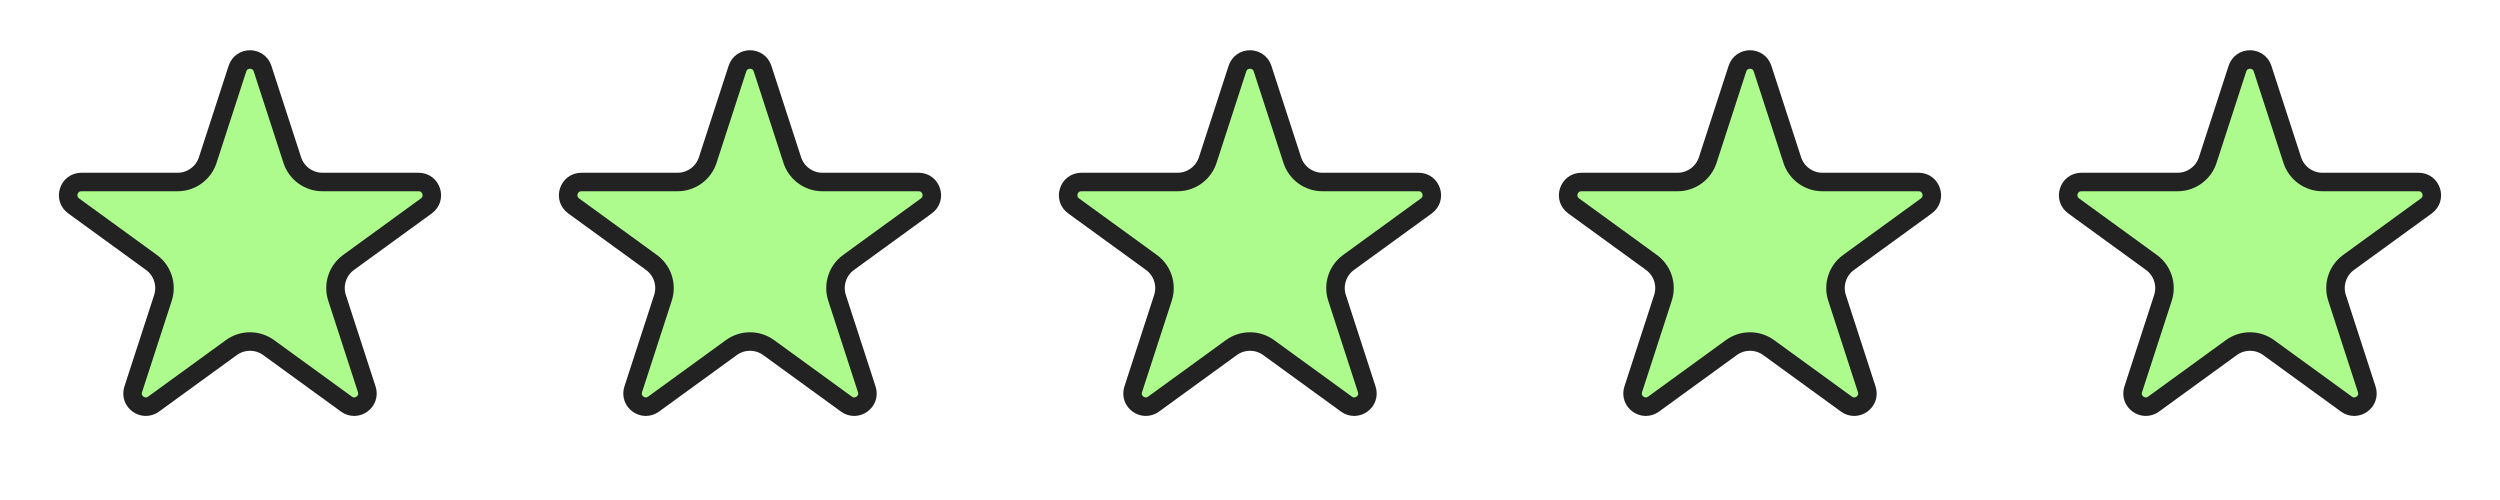
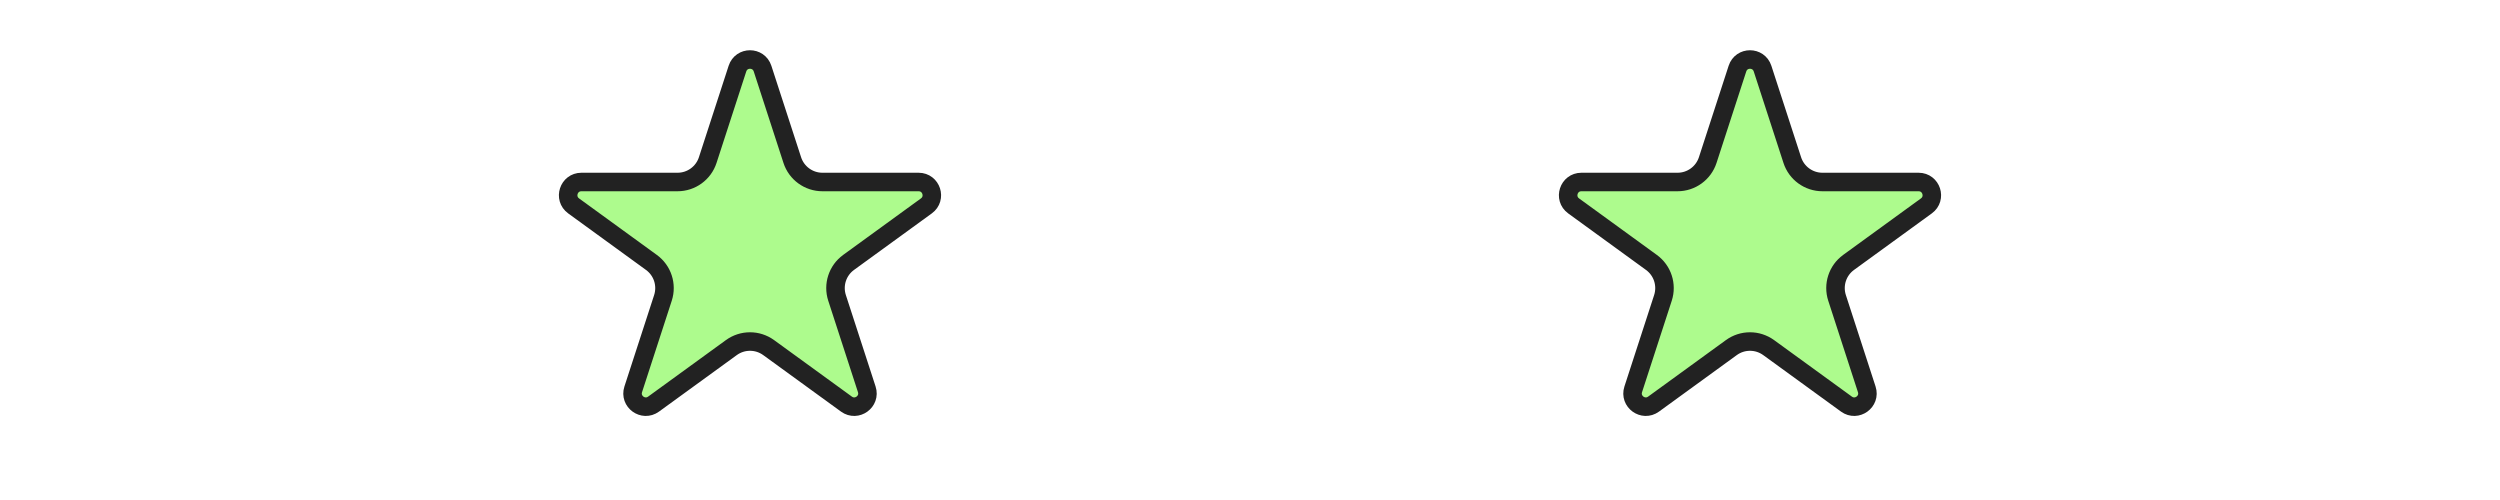
<svg xmlns="http://www.w3.org/2000/svg" width="135" height="27" viewBox="0 0 135 27" fill="none">
-   <path d="M14.178 3.706L15.783 8.644C16.012 9.35 16.67 9.828 17.413 9.828H22.605C23.296 9.828 23.583 10.713 23.024 11.119L18.823 14.171C18.223 14.607 17.972 15.38 18.201 16.086L19.806 21.025C20.019 21.682 19.267 22.228 18.708 21.822L14.507 18.77C13.907 18.334 13.093 18.334 12.493 18.77L8.292 21.822C7.733 22.228 6.981 21.682 7.194 21.025L8.799 16.086C9.028 15.38 8.777 14.607 8.177 14.171L3.976 11.119C3.417 10.713 3.704 9.828 4.395 9.828H9.588C10.33 9.828 10.988 9.35 11.217 8.644L12.822 3.706C13.035 3.049 13.965 3.049 14.178 3.706Z" fill="#ADFB8D" stroke="#222222" />
  <path d="M41.178 3.706L42.783 8.644C43.012 9.35 43.67 9.828 44.412 9.828H49.605C50.296 9.828 50.583 10.713 50.024 11.119L45.823 14.171C45.223 14.607 44.972 15.38 45.201 16.086L46.806 21.025C47.019 21.682 46.267 22.228 45.708 21.822L41.507 18.77C40.907 18.334 40.093 18.334 39.493 18.77L35.292 21.822C34.733 22.228 33.981 21.682 34.194 21.025L35.799 16.086C36.028 15.38 35.777 14.607 35.176 14.171L30.976 11.119C30.417 10.713 30.704 9.828 31.395 9.828H36.587C37.33 9.828 37.988 9.35 38.217 8.644L39.822 3.706C40.035 3.049 40.965 3.049 41.178 3.706Z" fill="#ADFB8D" stroke="#222222" />
-   <path d="M68.178 3.706L69.783 8.644C70.012 9.35 70.67 9.828 71.412 9.828H76.605C77.296 9.828 77.583 10.713 77.024 11.119L72.823 14.171C72.223 14.607 71.971 15.38 72.201 16.086L73.805 21.025C74.019 21.682 73.267 22.228 72.708 21.822L68.507 18.77C67.906 18.334 67.093 18.334 66.493 18.77L62.292 21.822C61.733 22.228 60.981 21.682 61.194 21.025L62.799 16.086C63.028 15.38 62.777 14.607 62.176 14.171L57.975 11.119C57.416 10.713 57.704 9.828 58.395 9.828H63.587C64.329 9.828 64.987 9.35 65.217 8.644L66.821 3.706C67.035 3.049 67.965 3.049 68.178 3.706Z" fill="#ADFB8D" stroke="#222222" />
  <path d="M95.178 3.706L96.783 8.644C97.012 9.35 97.67 9.828 98.412 9.828H103.605C104.296 9.828 104.583 10.713 104.024 11.119L99.823 14.171C99.223 14.607 98.972 15.38 99.201 16.086L100.805 21.025C101.019 21.682 100.267 22.228 99.708 21.822L95.507 18.77C94.906 18.334 94.093 18.334 93.493 18.77L89.292 21.822C88.733 22.228 87.981 21.682 88.194 21.025L89.799 16.086C90.028 15.38 89.777 14.607 89.176 14.171L84.976 11.119C84.417 10.713 84.704 9.828 85.395 9.828H90.587C91.33 9.828 91.987 9.35 92.217 8.644L93.822 3.706C94.035 3.049 94.965 3.049 95.178 3.706Z" fill="#ADFB8D" stroke="#222222" />
-   <path d="M122.178 3.706L123.783 8.644C124.012 9.35 124.67 9.828 125.412 9.828H130.605C131.296 9.828 131.583 10.713 131.024 11.119L126.823 14.171C126.223 14.607 125.972 15.38 126.201 16.086L127.805 21.025C128.019 21.682 127.267 22.228 126.708 21.822L122.507 18.77C121.906 18.334 121.093 18.334 120.493 18.77L116.292 21.822C115.733 22.228 114.981 21.682 115.194 21.025L116.799 16.086C117.028 15.38 116.777 14.607 116.176 14.171L111.976 11.119C111.417 10.713 111.704 9.828 112.395 9.828H117.587C118.33 9.828 118.988 9.35 119.217 8.644L120.821 3.706C121.035 3.049 121.965 3.049 122.178 3.706Z" fill="#ADFB8D" stroke="#222222" />
</svg>